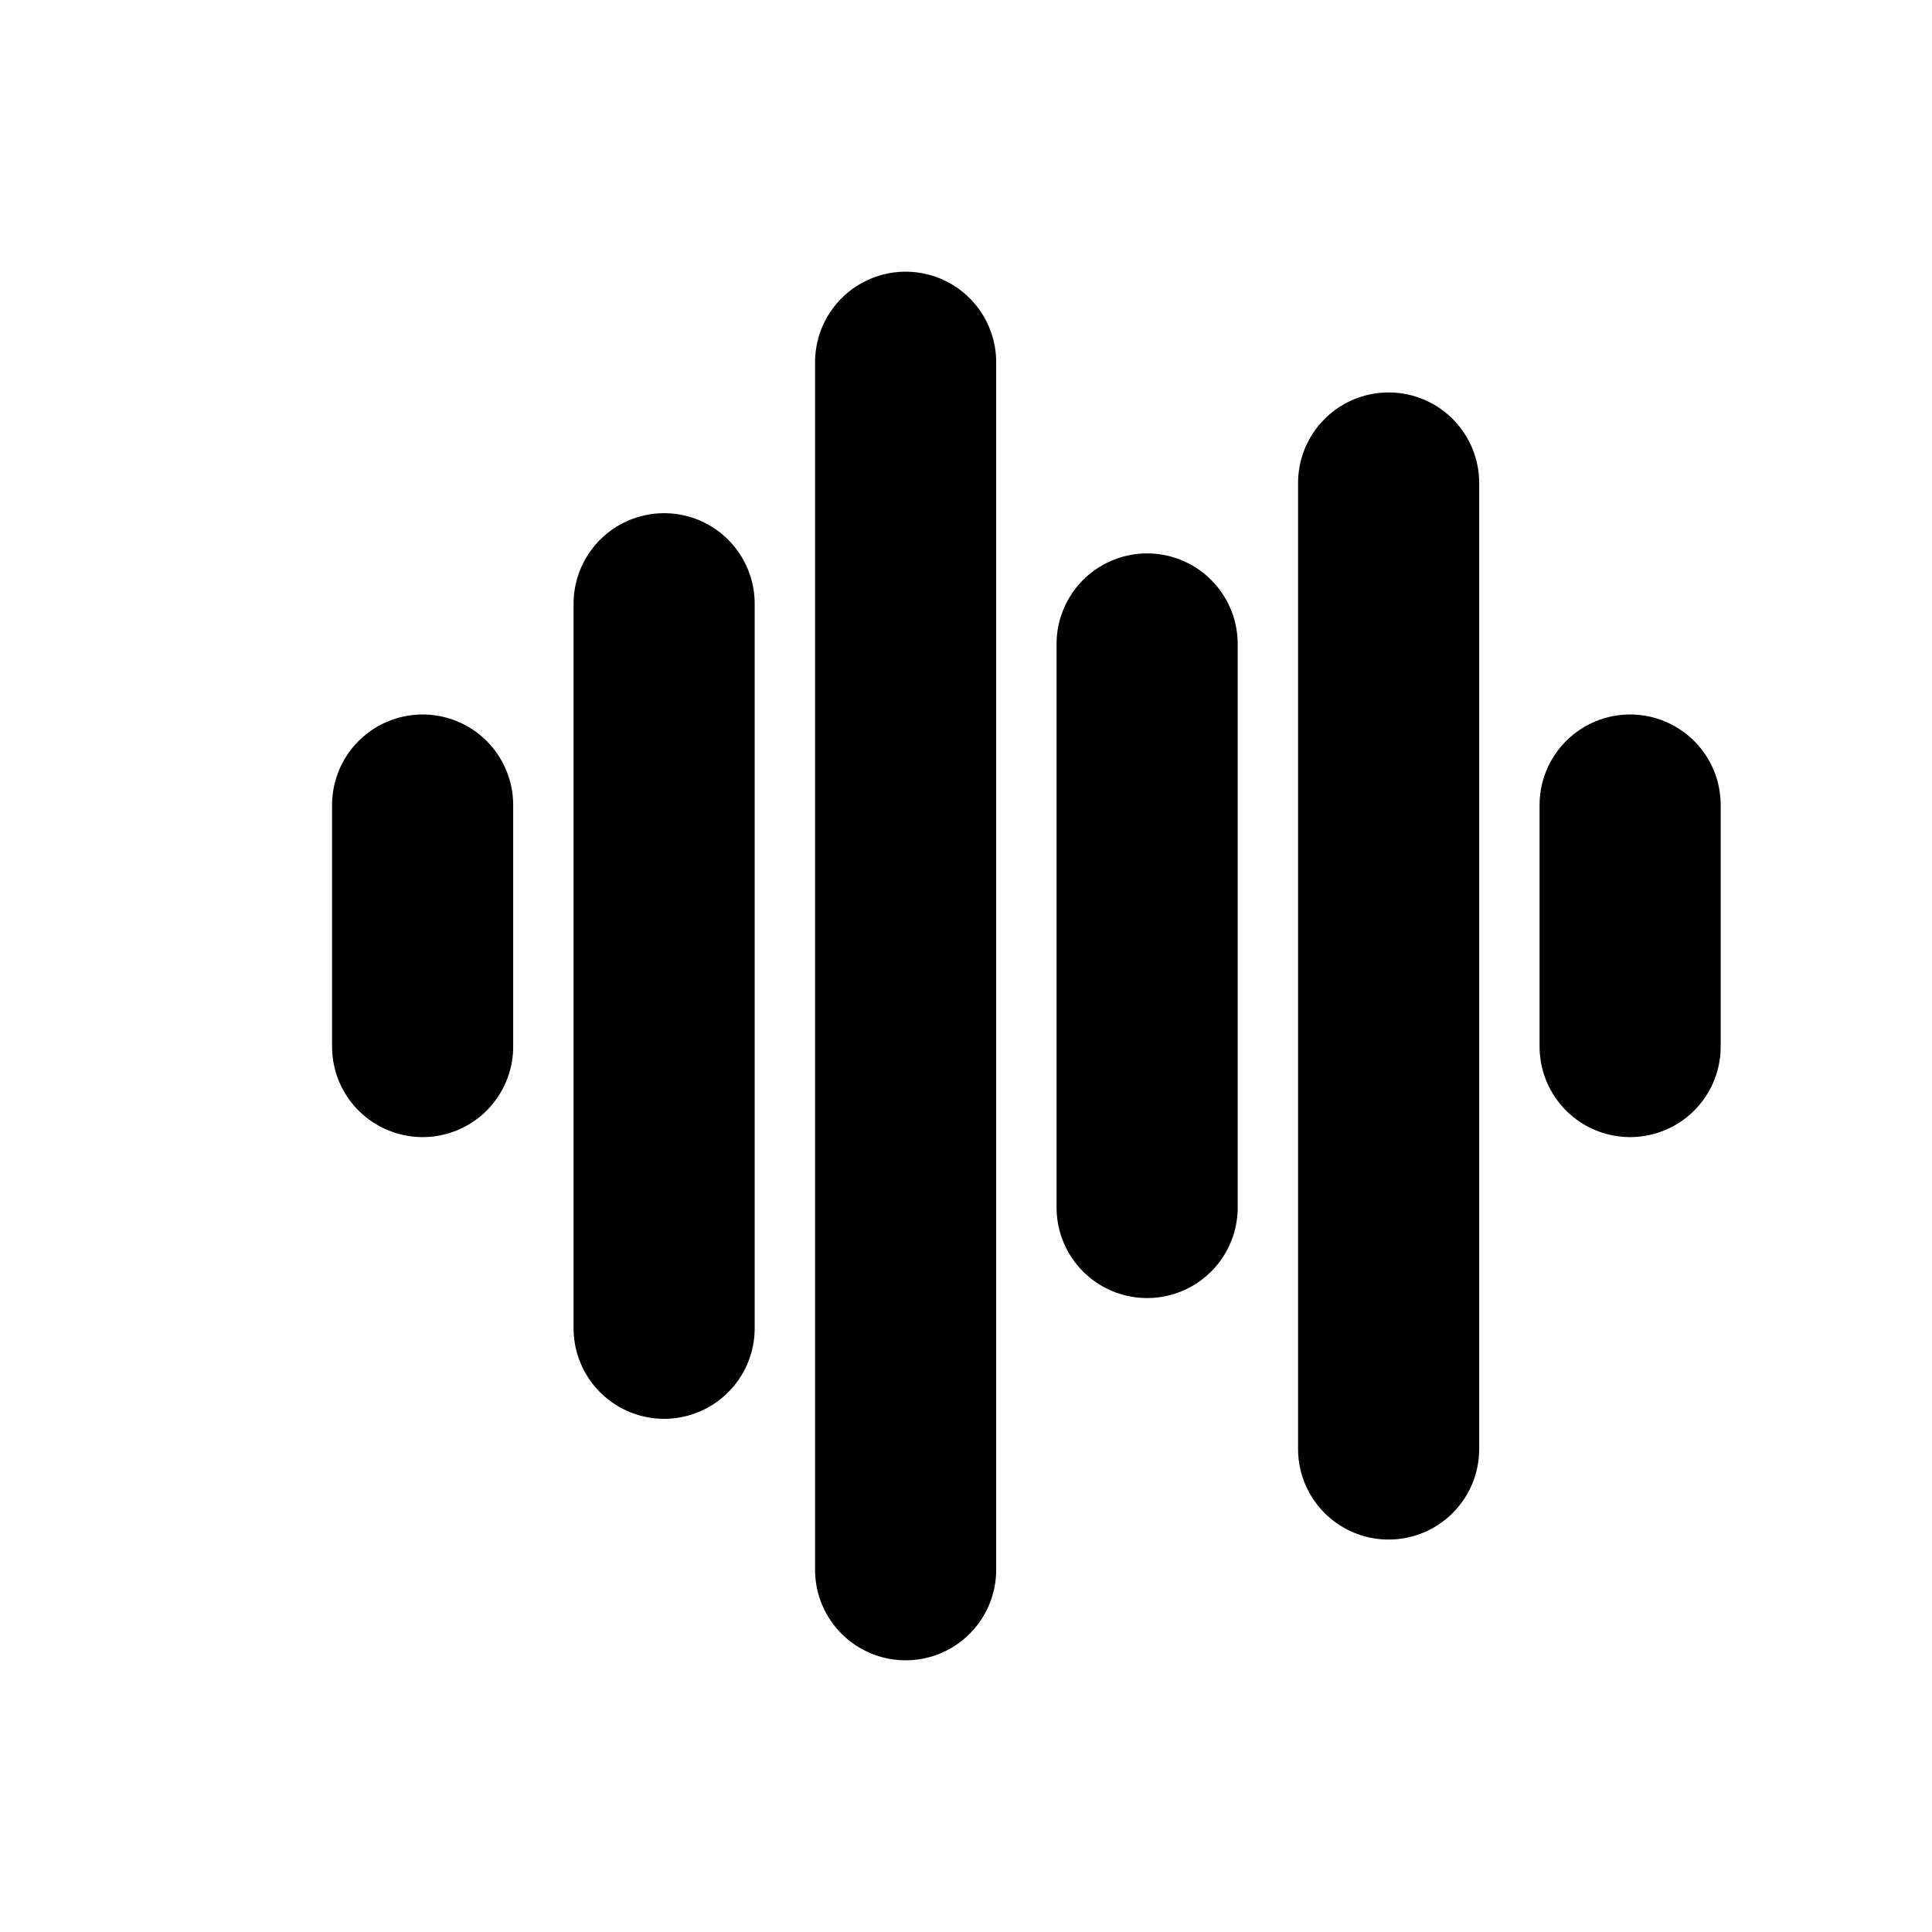
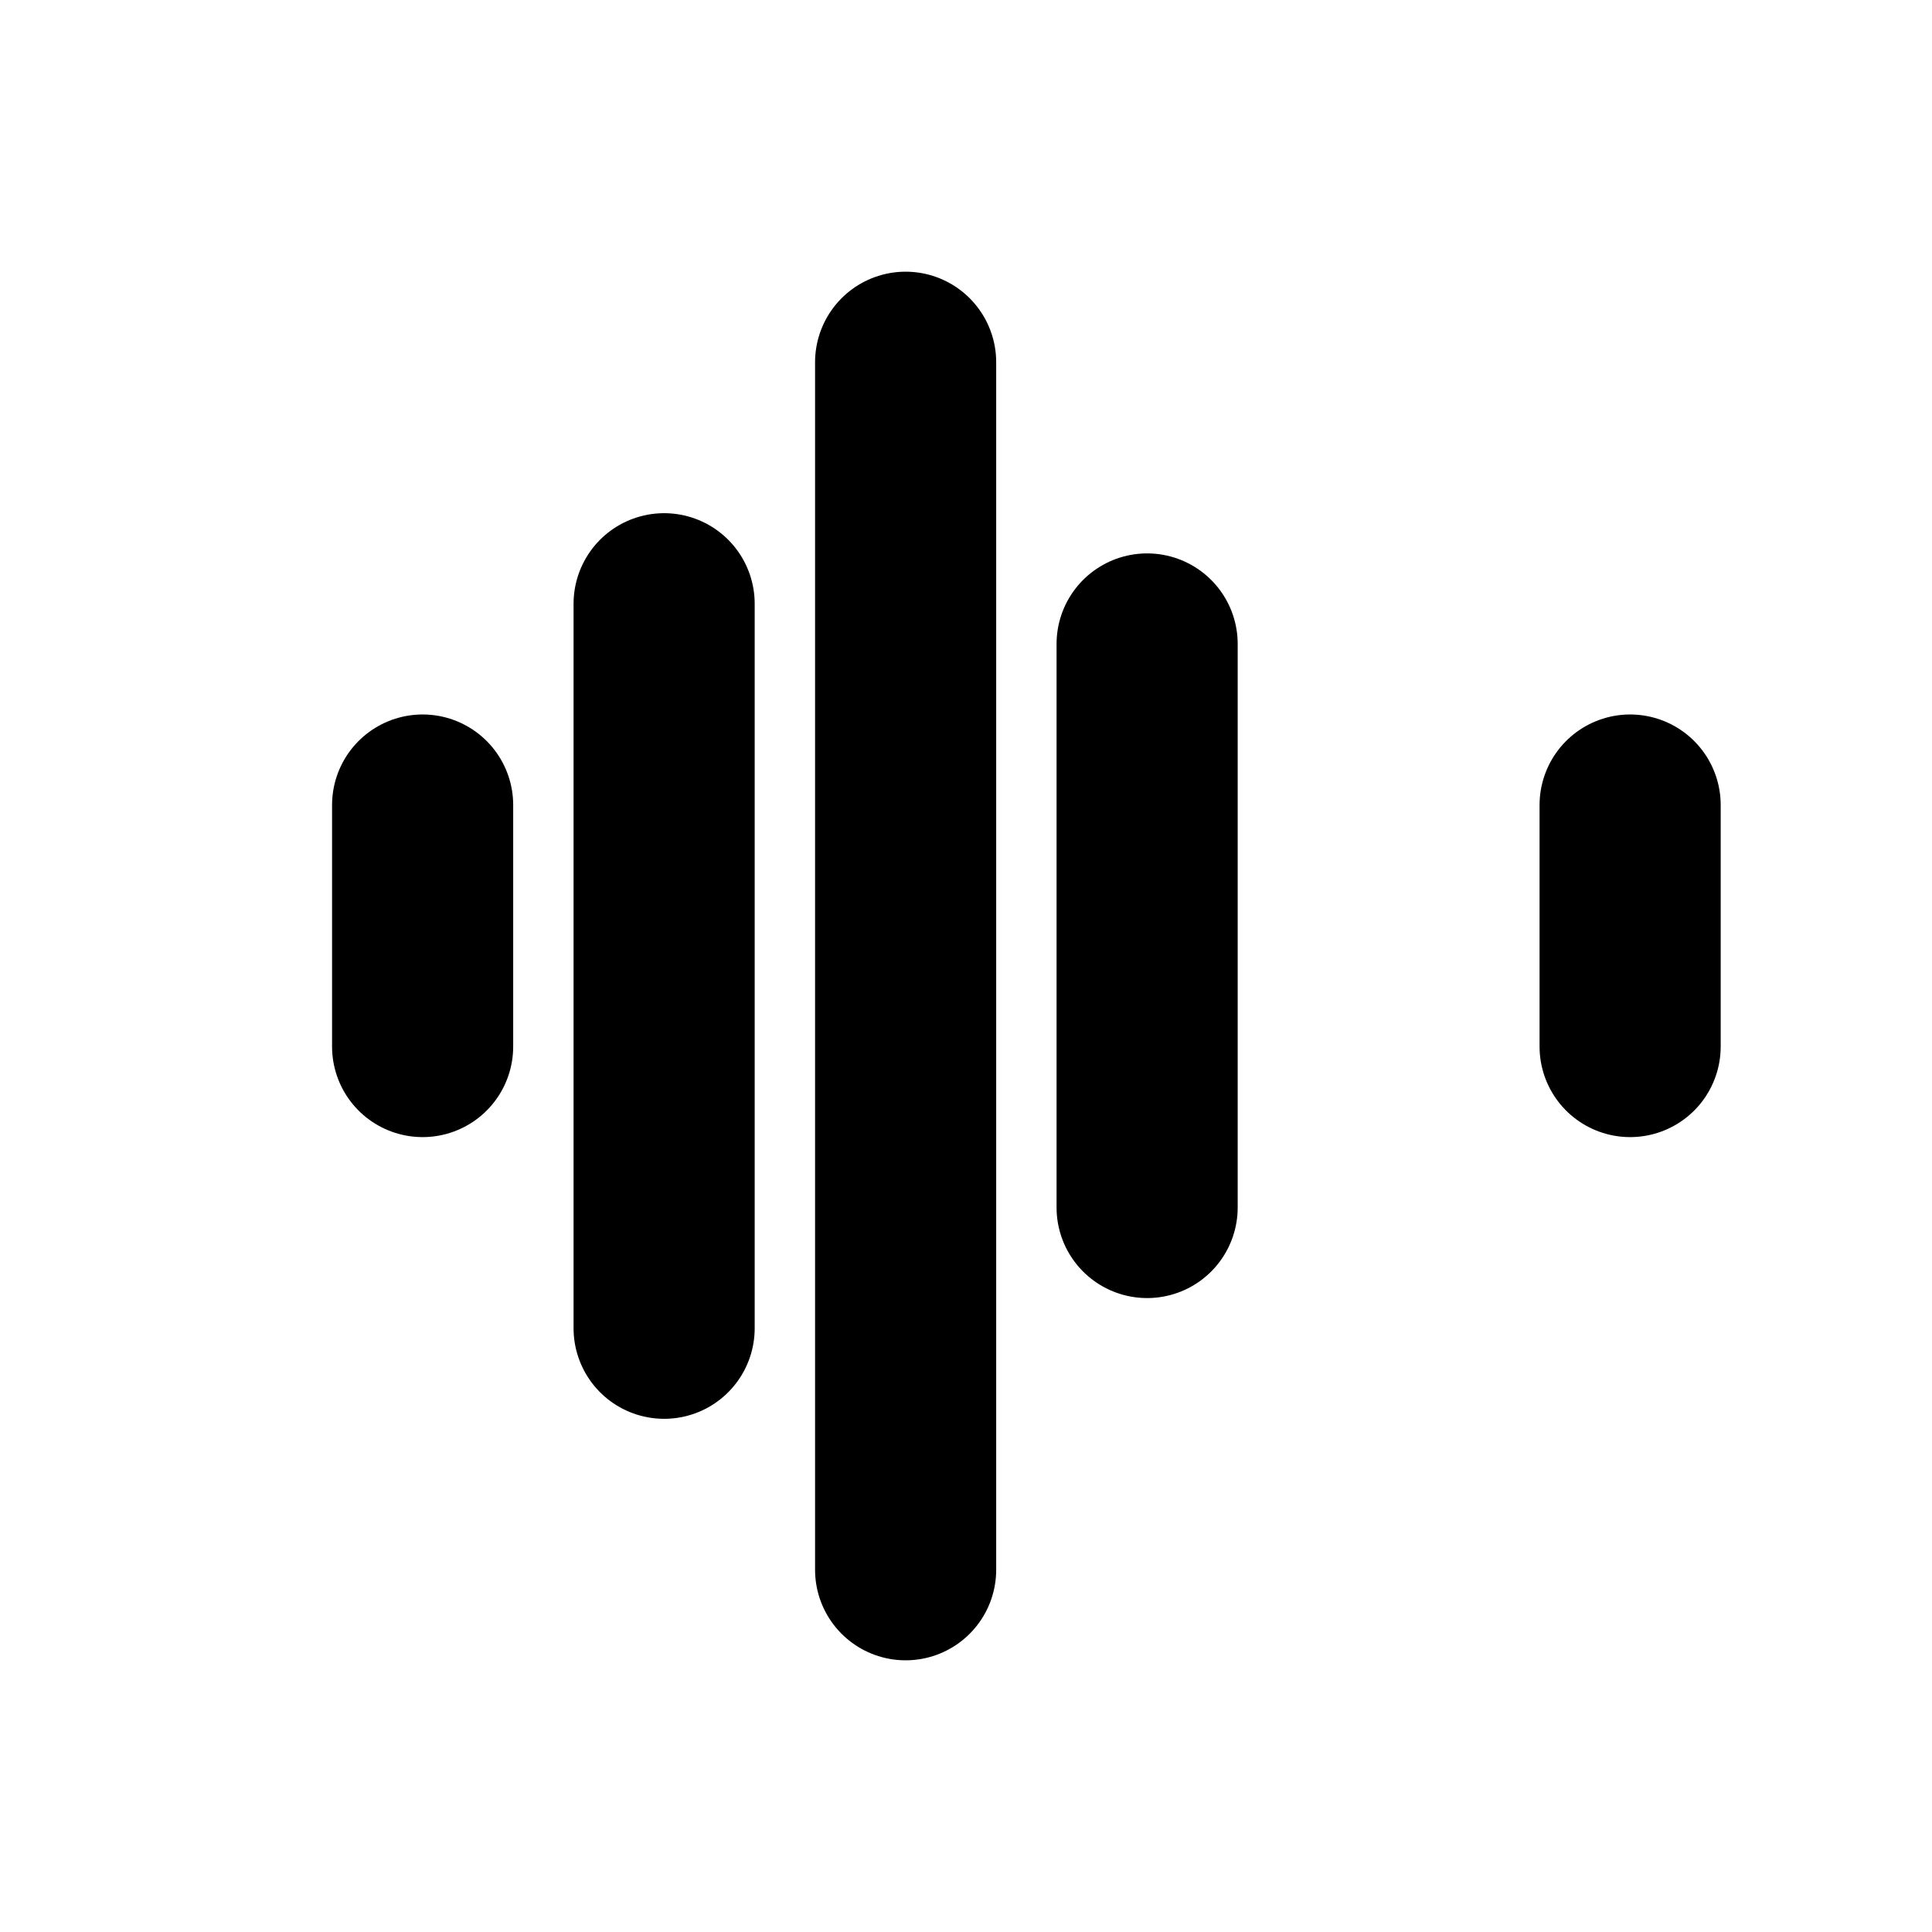
<svg xmlns="http://www.w3.org/2000/svg" width="16" height="16" viewBox="0 0 16 16" fill="none">
  <path d="M3.5 6.667V8.667" stroke="black" stroke-width="1.5" stroke-linecap="round" stroke-linejoin="round" />
  <path d="M5.5 5V11" stroke="black" stroke-width="1.5" stroke-linecap="round" stroke-linejoin="round" />
  <path d="M7.5 3V13" stroke="black" stroke-width="1.5" stroke-linecap="round" stroke-linejoin="round" />
  <path d="M9.5 5.333V10" stroke="black" stroke-width="1.5" stroke-linecap="round" stroke-linejoin="round" />
-   <path d="M11.5 4V12" stroke="black" stroke-width="1.5" stroke-linecap="round" stroke-linejoin="round" />
  <path d="M13.5 6.667V8.667" stroke="black" stroke-width="1.5" stroke-linecap="round" stroke-linejoin="round" />
</svg>